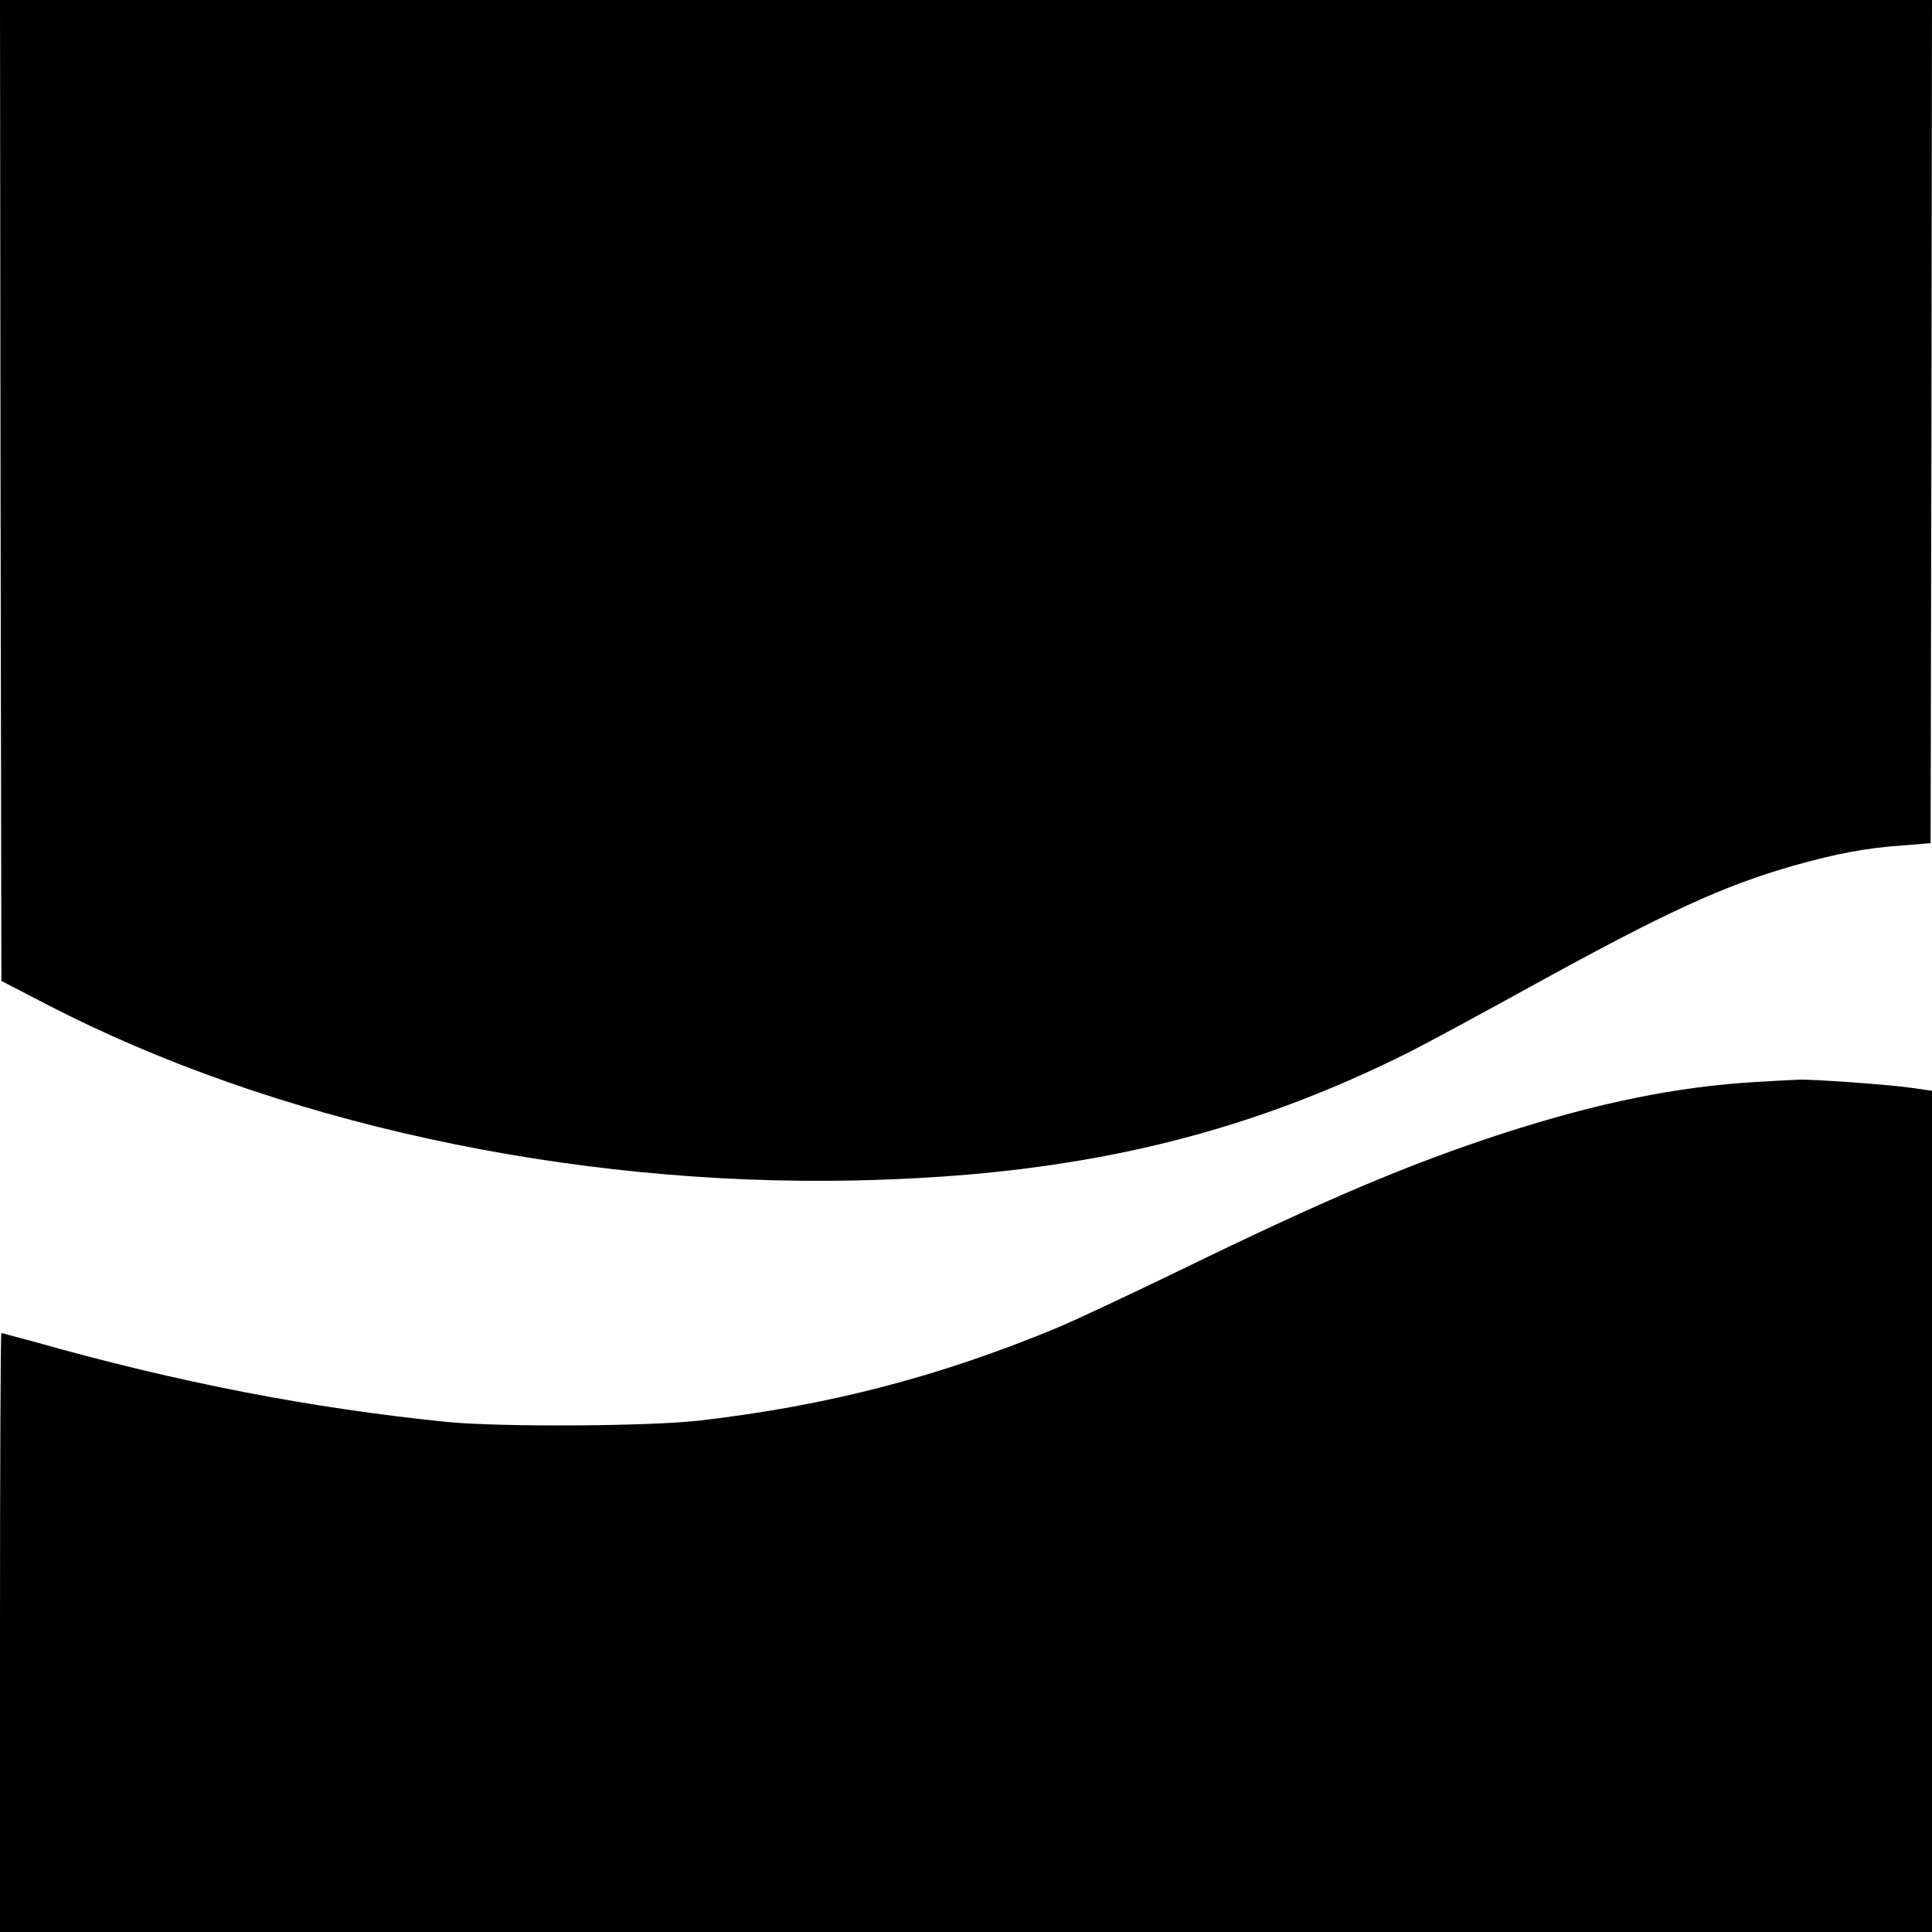
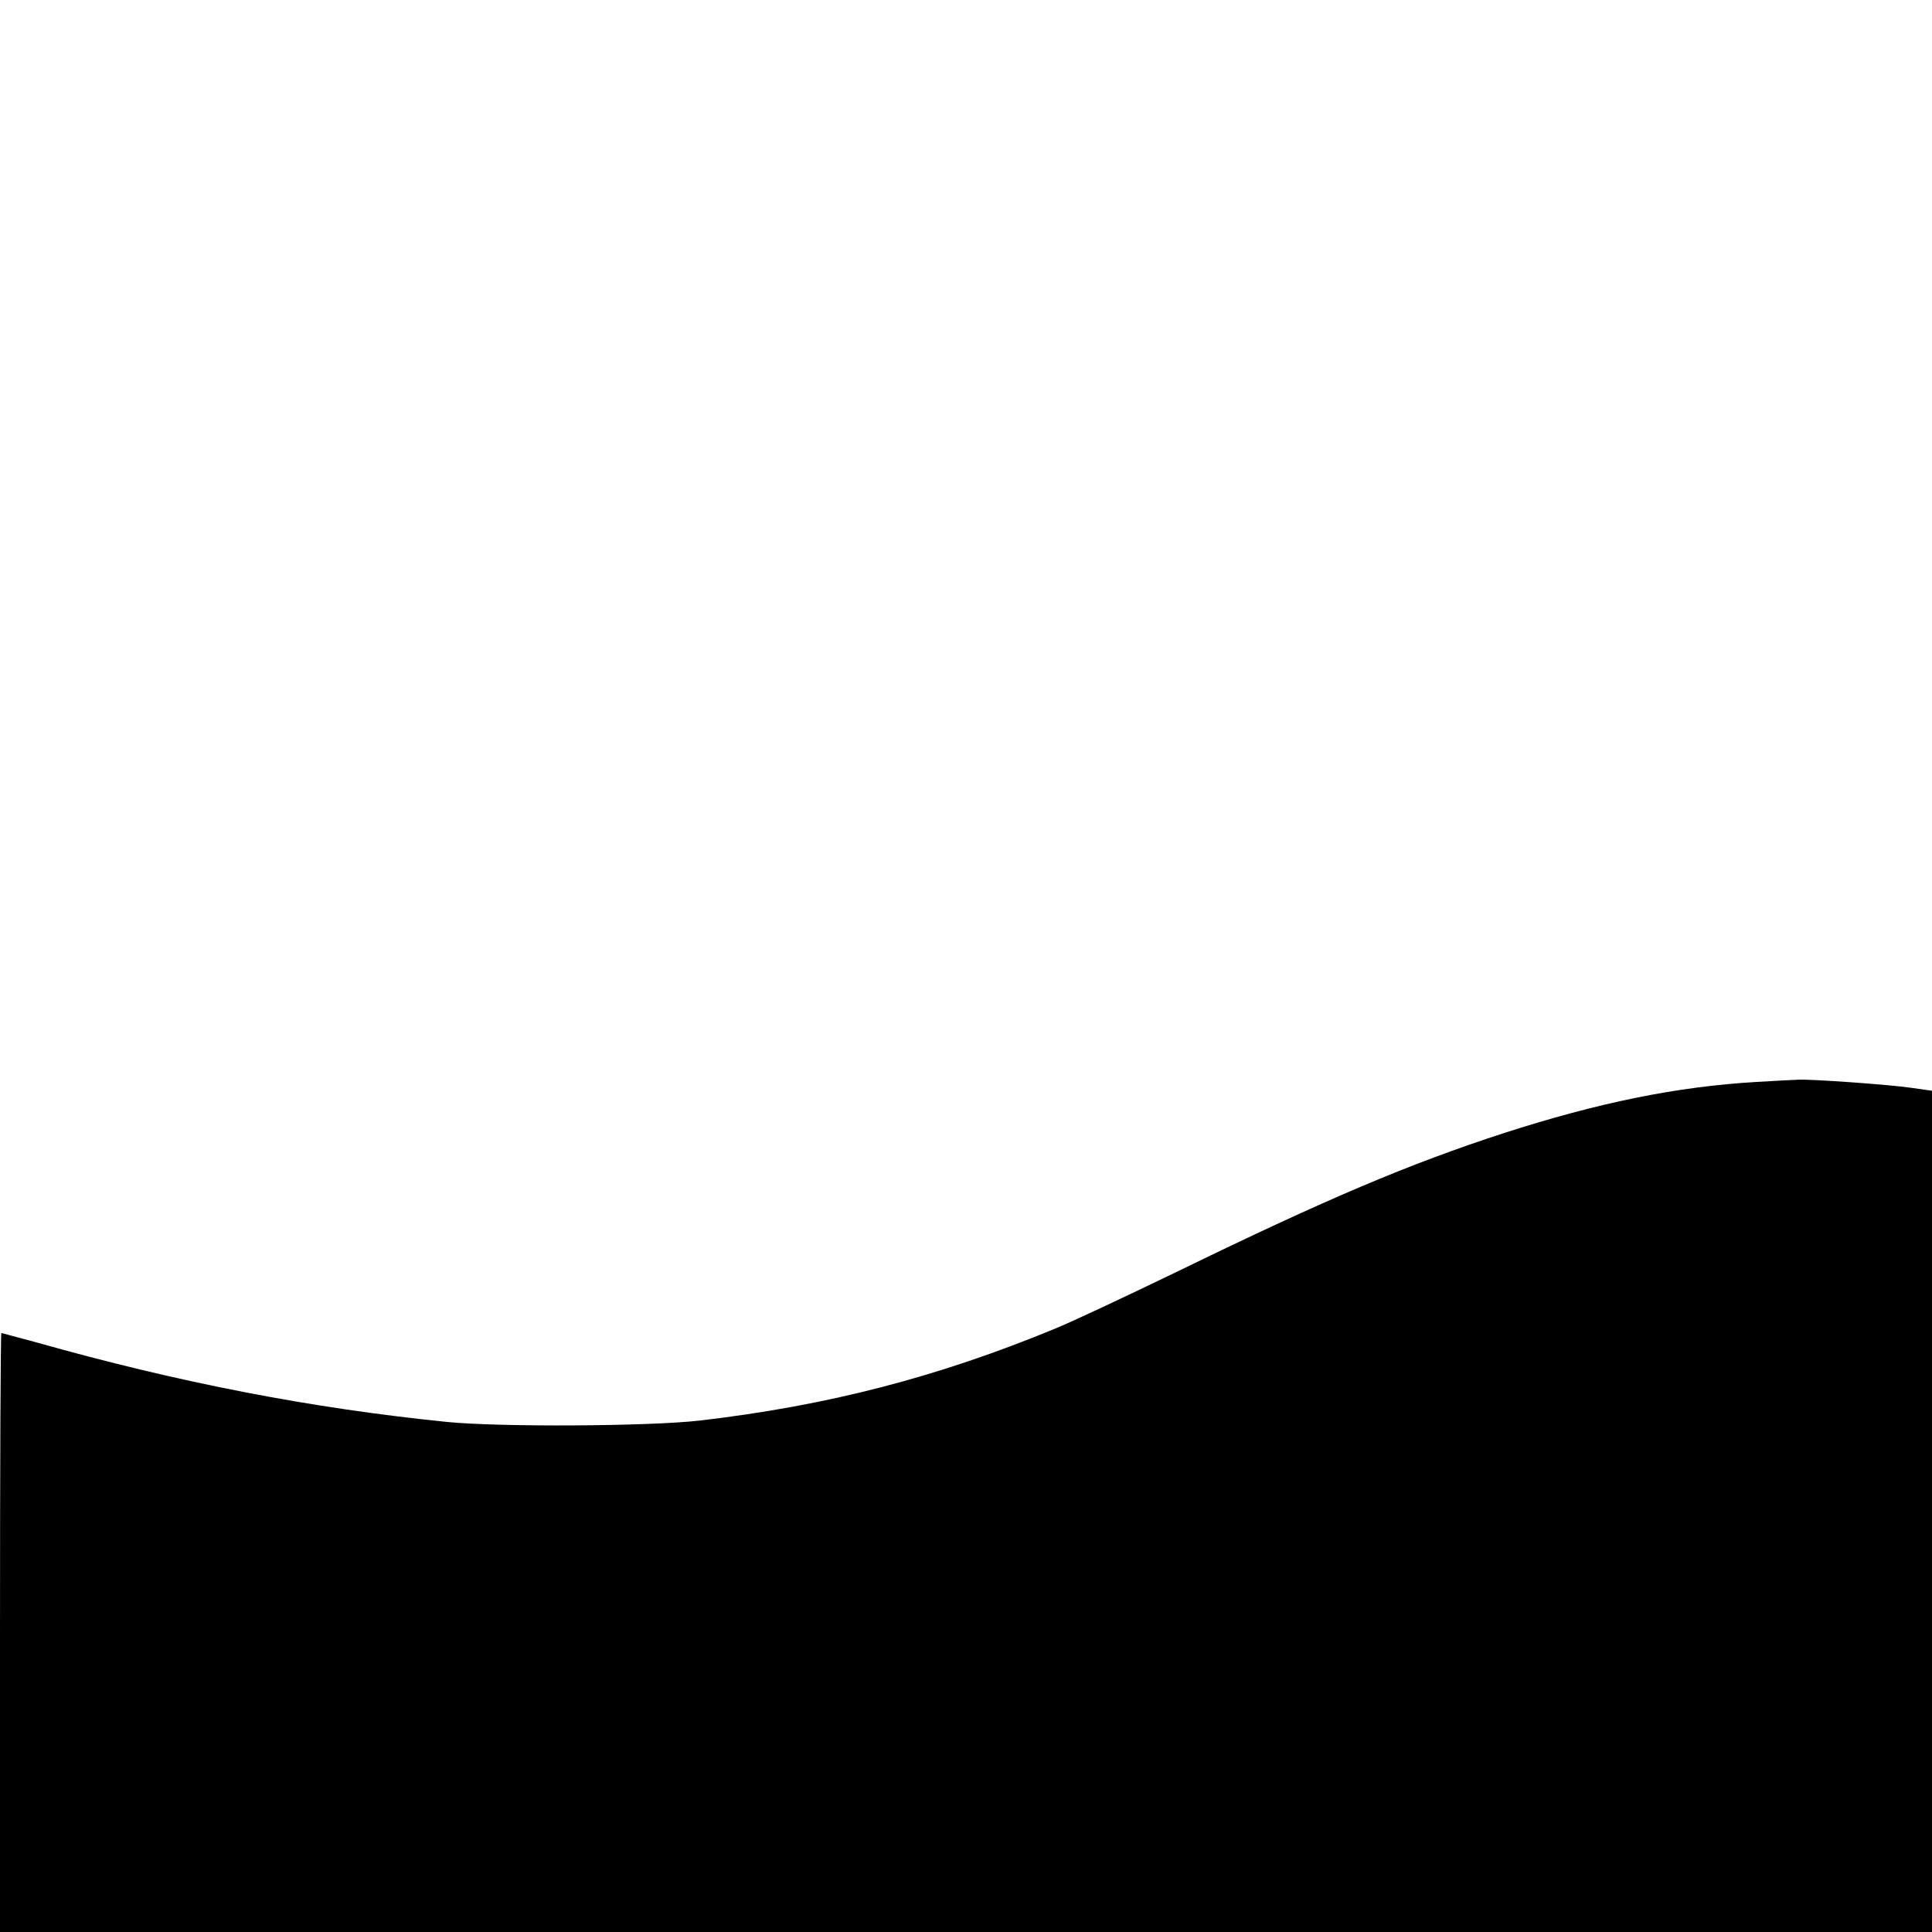
<svg xmlns="http://www.w3.org/2000/svg" version="1.0" width="700pt" height="700pt" viewBox="0 0 700 700" preserveAspectRatio="xMidYMid meet">
  <g transform="translate(0,700) scale(0.1,-0.1)" fill="#000000" stroke="none">
-     <path d="M2 5223 l3 -1777 160 -83 c827 -429 1898 -662 2935 -640 791 17 1394 158 2010 467 63 32 259 138 435 235 490 270 699 366 955 439 152 43 263 64 395 73 l100 8 3 1528 2 1527 -3500 0 -3500 0 2 -1777z" />
    <path d="M6365 3080 c-290 -17 -574 -75 -918 -186 -341 -111 -639 -237 -1177 -499 -184 -89 -384 -183 -445 -208 -428 -177 -827 -280 -1290 -334 -185 -21 -723 -24 -915 -5 -495 50 -973 143 -1487 288 -68 18 -125 34 -128 34 -3 0 -5 -488 -5 -1085 l0 -1085 3500 0 3500 0 0 1524 0 1524 -78 11 c-74 11 -365 32 -407 29 -11 0 -78 -4 -150 -8z" />
  </g>
</svg>